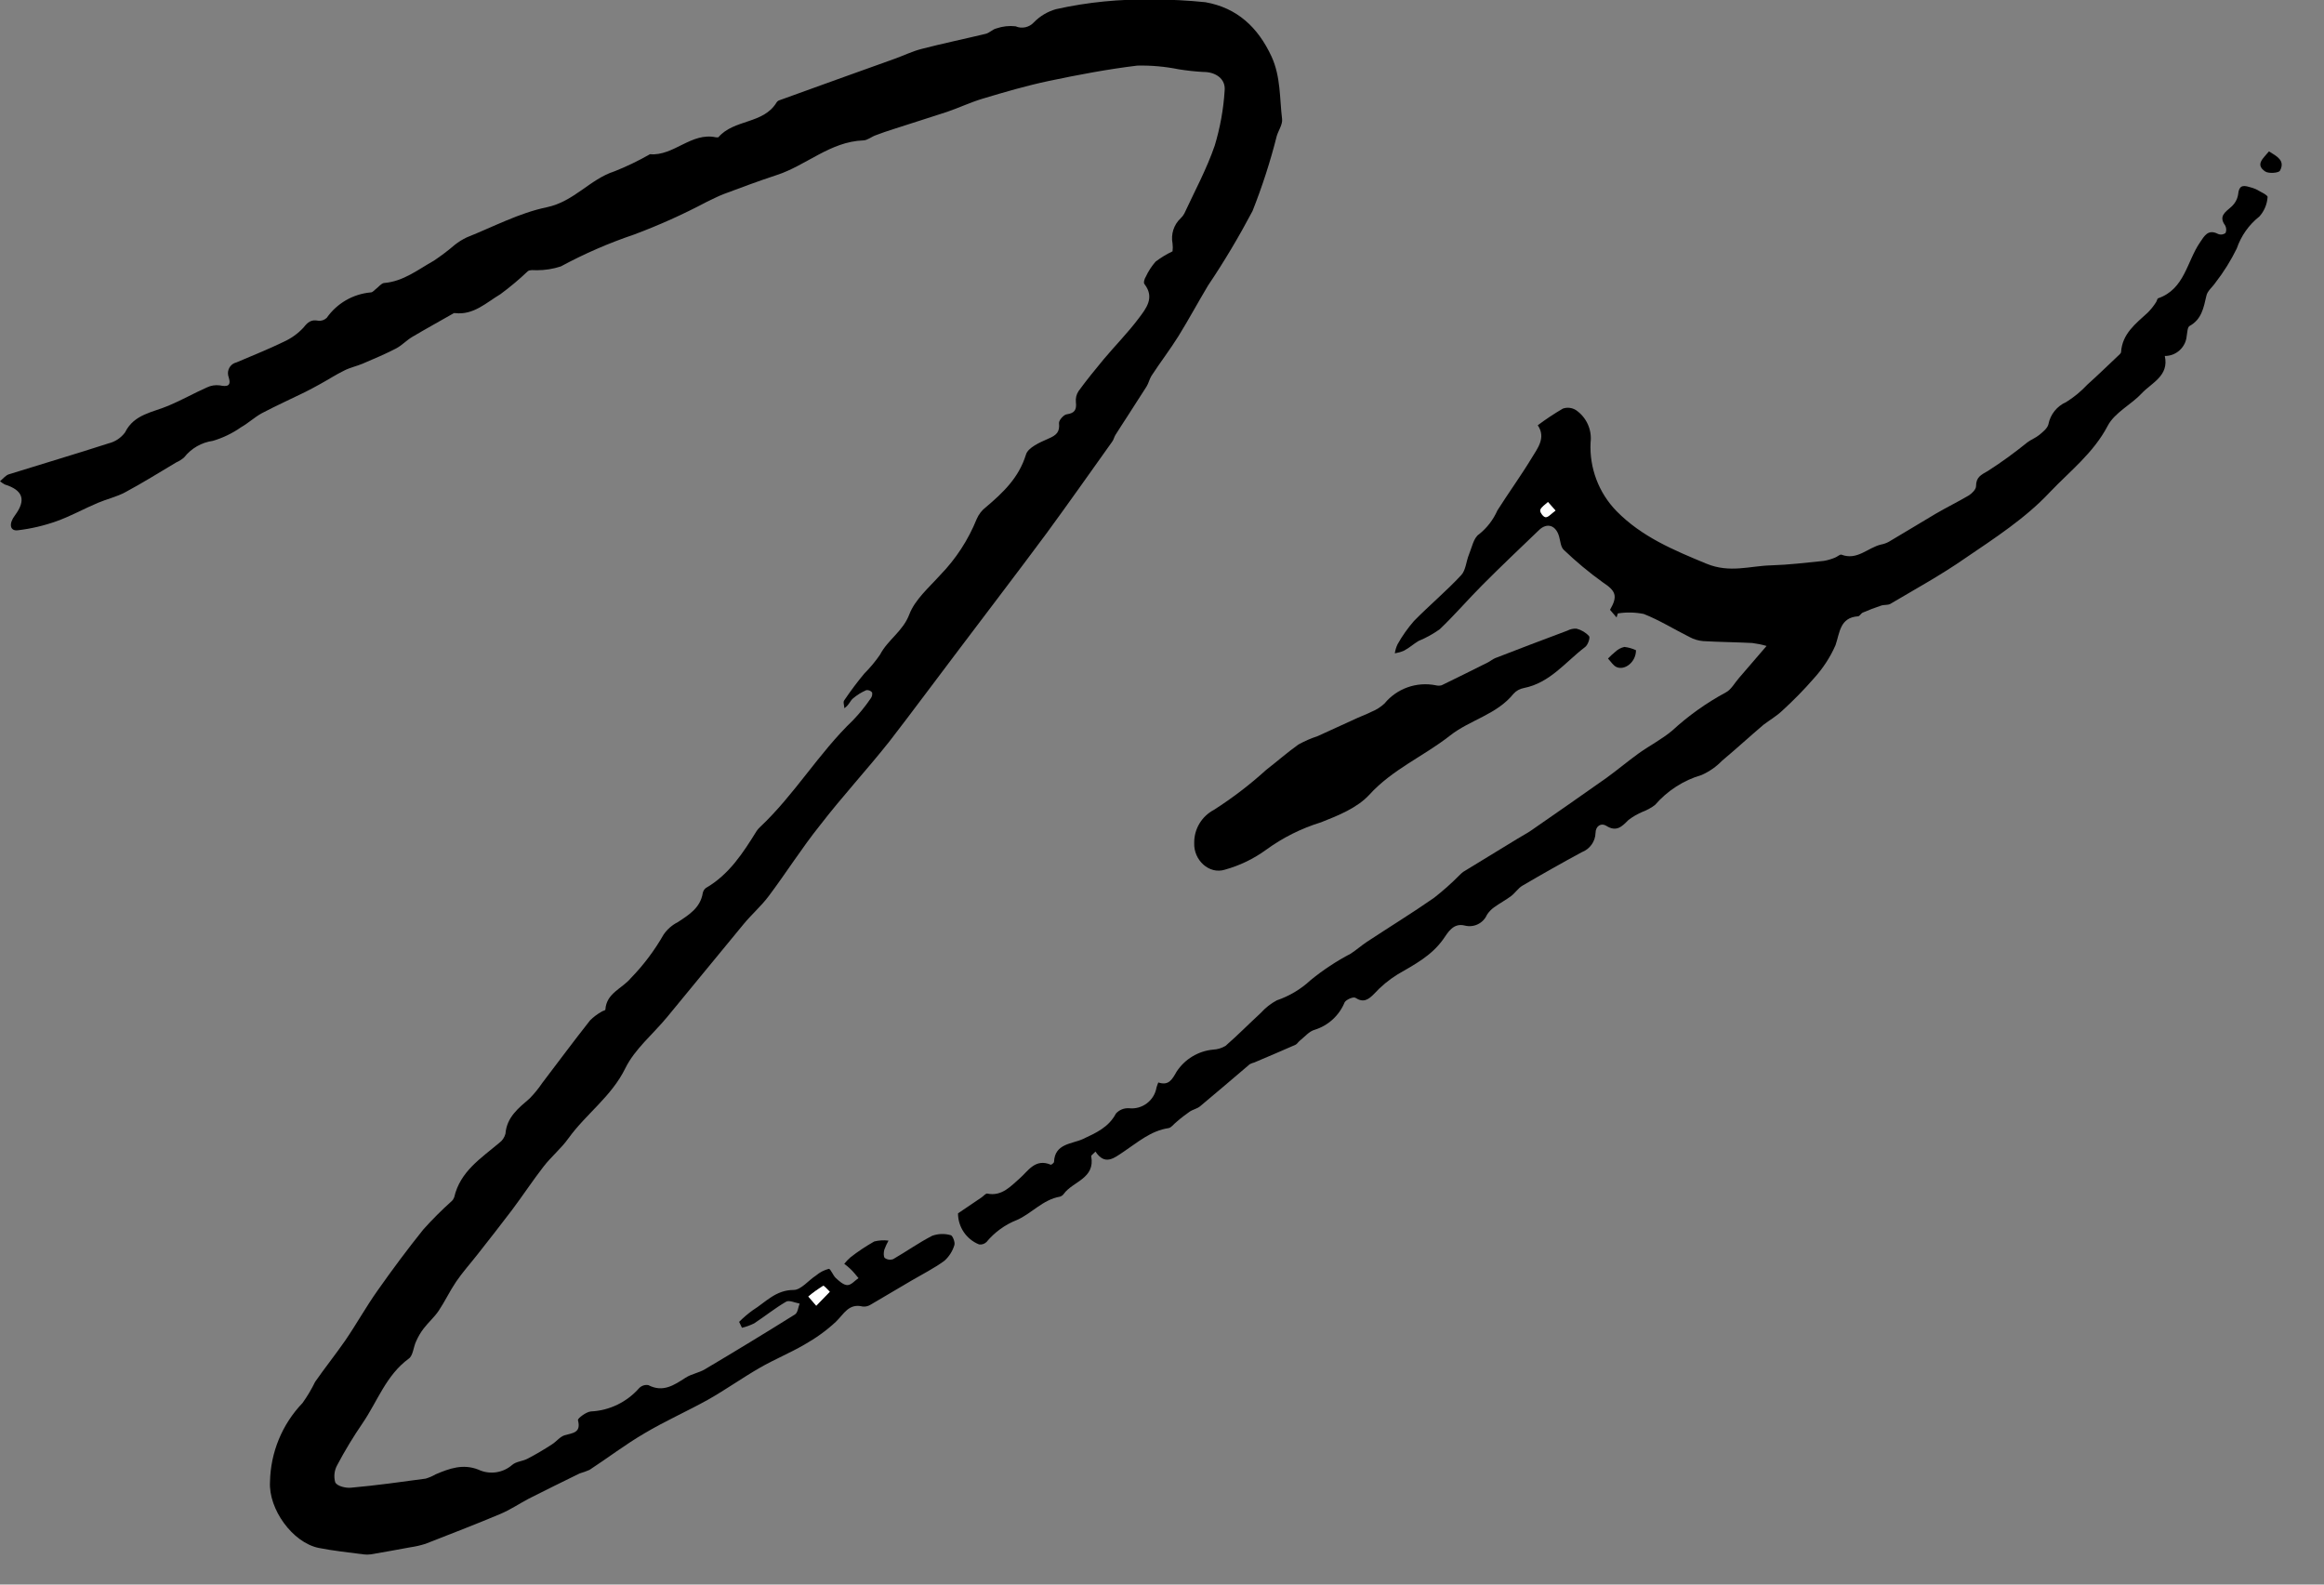
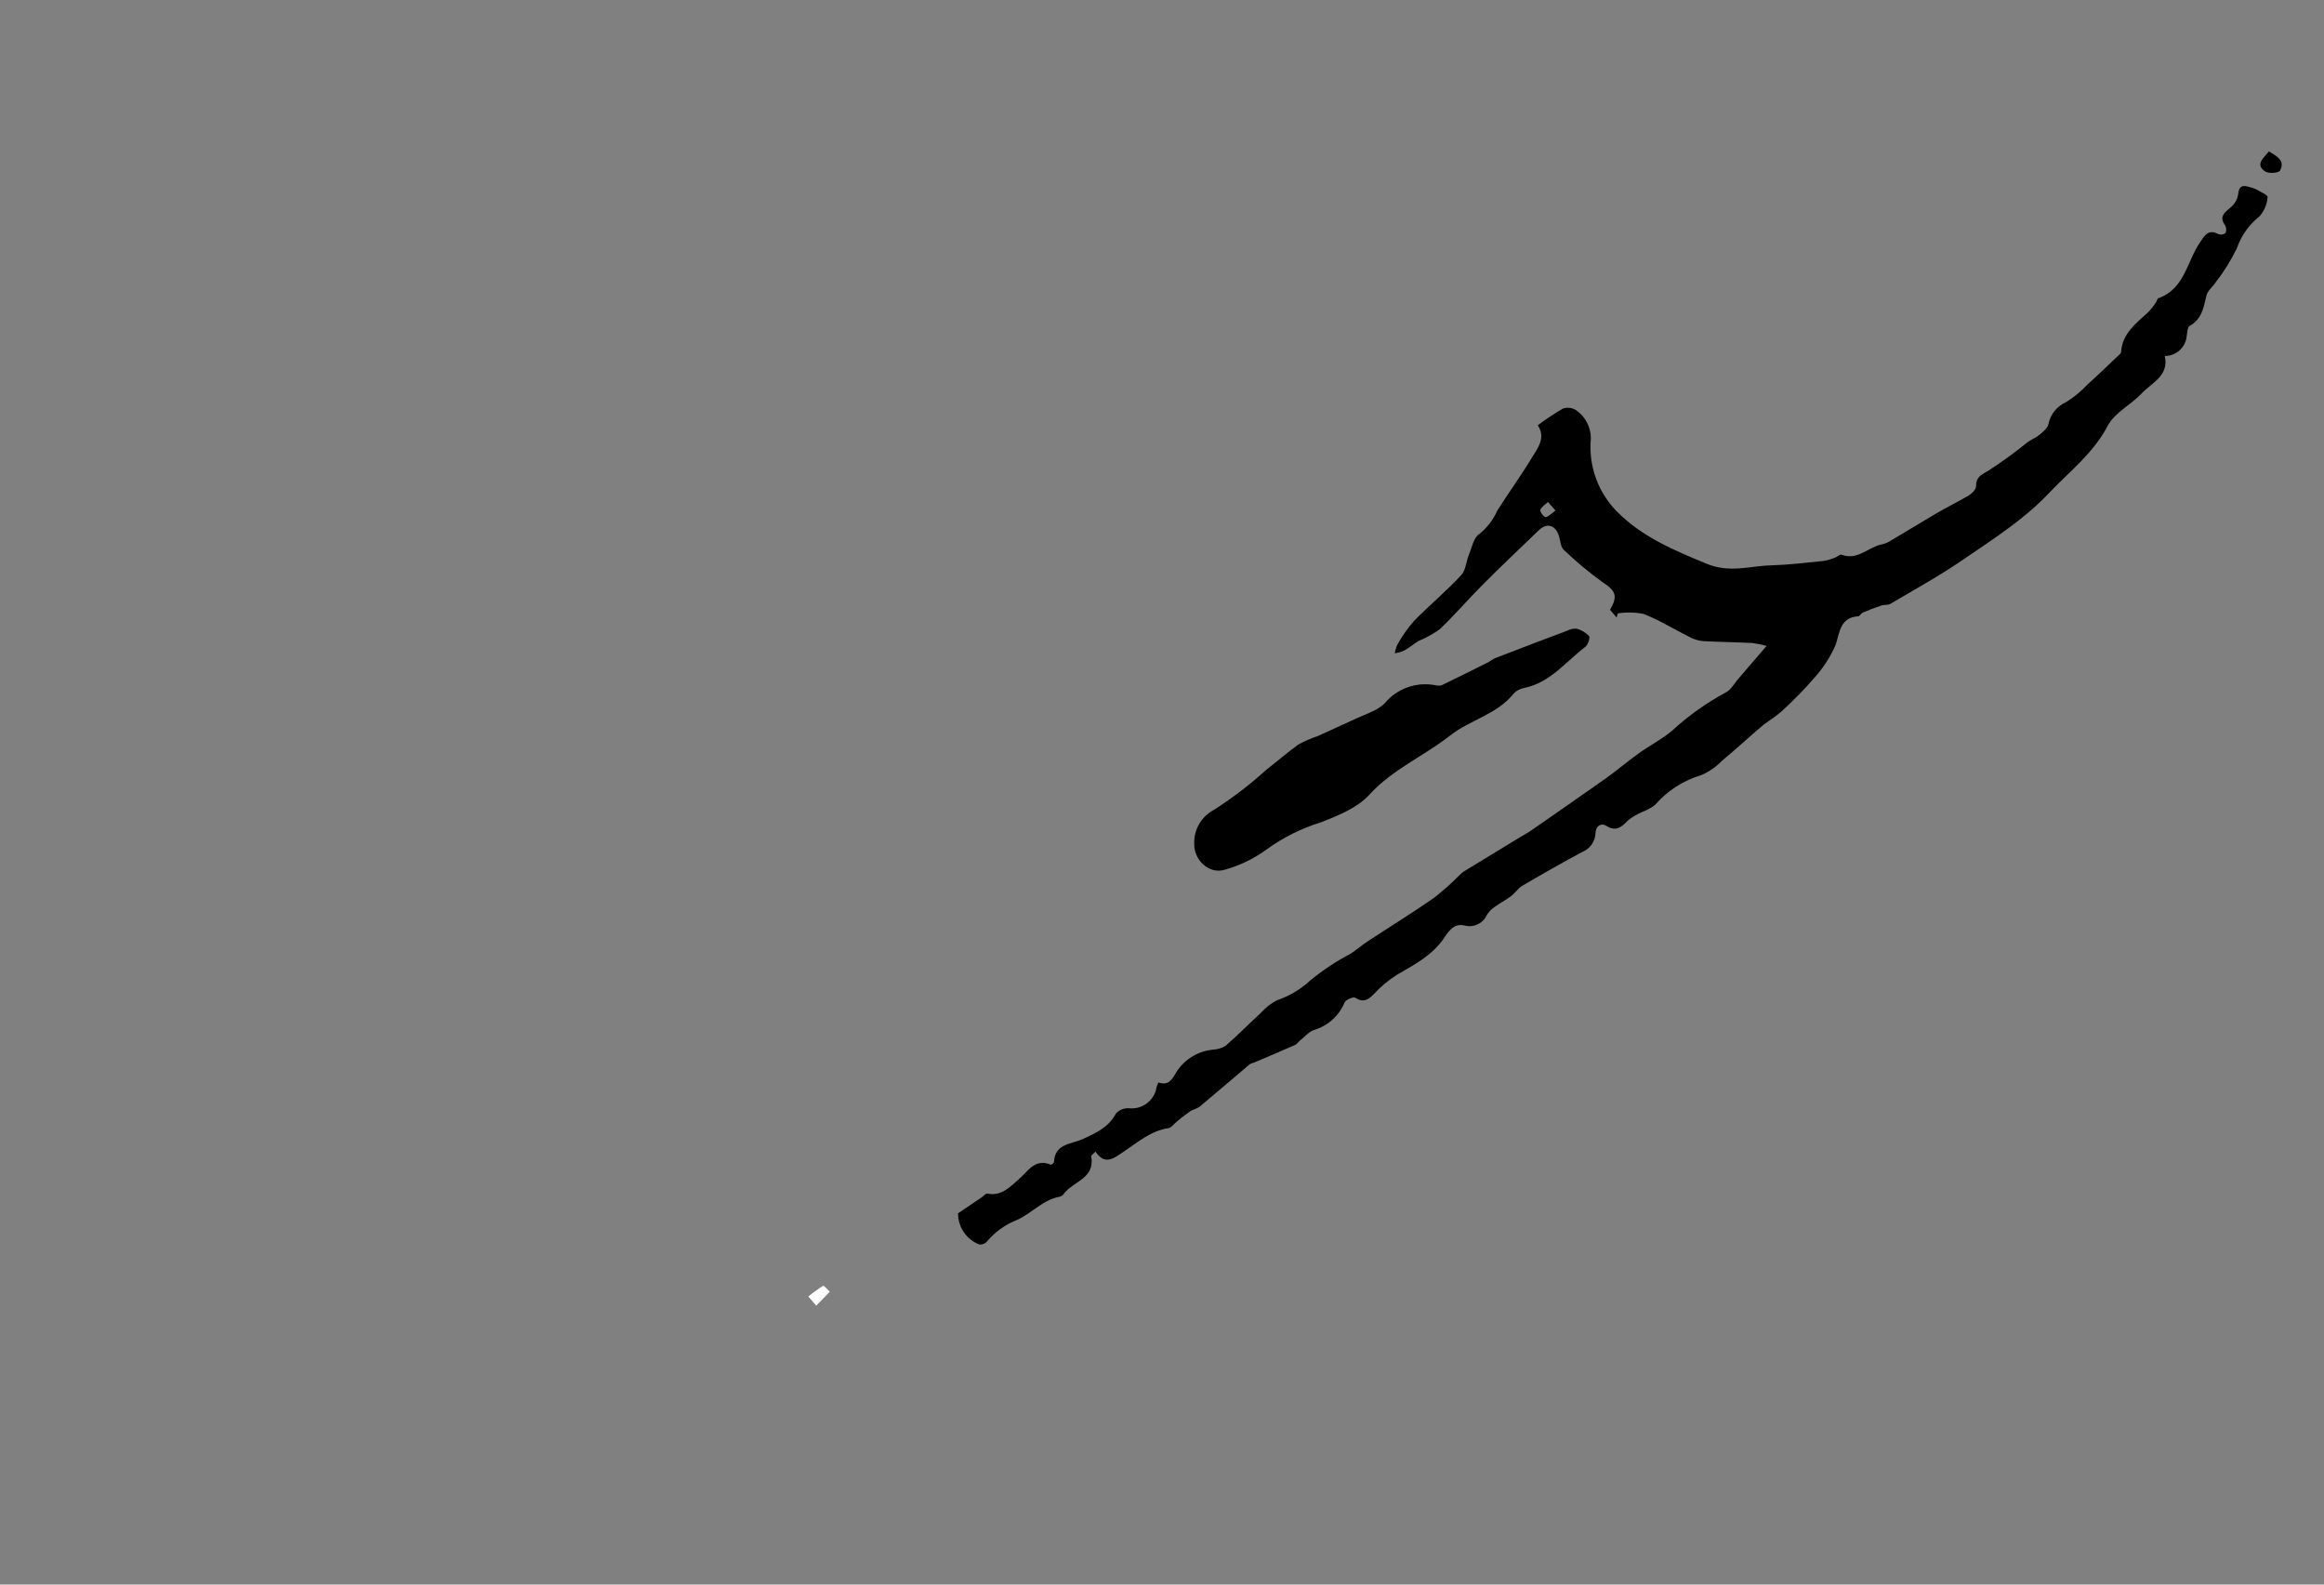
<svg xmlns="http://www.w3.org/2000/svg" width="100%" height="100%" viewBox="0 0 22 15" xml:space="preserve" style="fill-rule:evenodd;clip-rule:evenodd;stroke-linejoin:round;stroke-miterlimit:2;">
  <rect x="0" y="0" width="22" height="15" fill="#808080" stroke="none" />
  <g id="signature_image">
-     <path d="M6.997,12.513c0.04,-0.04 0.083,-0.077 0.129,-0.11c0.122,-0.076 0.217,-0.192 0.387,-0.192c0.07,0 0.14,-0.091 0.212,-0.137c0.035,-0.03 0.076,-0.051 0.121,-0.063c0.017,0 0.039,0.062 0.066,0.087c0.027,0.025 0.072,0.067 0.109,0.067c0.037,0.001 0.07,-0.042 0.106,-0.066c-0.026,-0.031 -0.05,-0.062 -0.077,-0.087c-0.018,-0.017 -0.037,-0.033 -0.058,-0.048c0.017,-0.022 0.037,-0.043 0.058,-0.061c0.071,-0.056 0.147,-0.106 0.226,-0.151c0.044,-0.011 0.09,-0.014 0.135,-0.008c-0.016,0.028 -0.029,0.057 -0.04,0.087c-0.006,0.025 -0.009,0.063 0.005,0.078c0.023,0.016 0.052,0.02 0.078,0.011c0.125,-0.072 0.244,-0.157 0.371,-0.222c0.056,-0.02 0.116,-0.022 0.173,-0.006c0.019,0 0.045,0.068 0.037,0.093c-0.017,0.058 -0.05,0.11 -0.095,0.15c-0.097,0.071 -0.205,0.125 -0.309,0.186c-0.129,0.077 -0.26,0.154 -0.387,0.228c-0.023,0.015 -0.05,0.022 -0.077,0.019c-0.133,-0.033 -0.178,0.071 -0.254,0.144c-0.09,0.084 -0.191,0.156 -0.299,0.217c-0.136,0.079 -0.283,0.139 -0.42,0.218c-0.167,0.096 -0.324,0.208 -0.492,0.303c-0.198,0.11 -0.406,0.202 -0.601,0.318c-0.18,0.105 -0.347,0.233 -0.52,0.346c-0.031,0.013 -0.062,0.025 -0.094,0.034c-0.162,0.079 -0.324,0.159 -0.484,0.24c-0.087,0.046 -0.174,0.105 -0.27,0.145c-0.233,0.098 -0.47,0.189 -0.705,0.281c-0.047,0.015 -0.095,0.026 -0.144,0.033c-0.125,0.024 -0.25,0.045 -0.375,0.067c-0.023,0.003 -0.045,0.003 -0.068,0c-0.142,-0.019 -0.284,-0.033 -0.424,-0.061c-0.249,-0.051 -0.476,-0.369 -0.461,-0.625c0.005,-0.279 0.115,-0.546 0.308,-0.747c0.045,-0.063 0.085,-0.13 0.119,-0.2c0.092,-0.132 0.194,-0.26 0.285,-0.391c0.106,-0.155 0.197,-0.319 0.306,-0.473c0.138,-0.196 0.282,-0.39 0.433,-0.578c0.085,-0.095 0.174,-0.184 0.269,-0.269c0.011,-0.01 0.019,-0.023 0.024,-0.037c0.056,-0.244 0.254,-0.369 0.426,-0.514c0.029,-0.021 0.05,-0.052 0.059,-0.087c0.013,-0.158 0.123,-0.242 0.229,-0.334c0.044,-0.045 0.084,-0.094 0.119,-0.146c0.15,-0.197 0.299,-0.398 0.453,-0.593c0.032,-0.032 0.068,-0.059 0.107,-0.081c0.012,-0.009 0.038,-0.013 0.038,-0.021c0.009,-0.156 0.159,-0.199 0.24,-0.297c0.121,-0.124 0.225,-0.263 0.311,-0.413c0.034,-0.05 0.081,-0.091 0.135,-0.118c0.106,-0.07 0.213,-0.135 0.236,-0.276c0.004,-0.019 0.014,-0.035 0.029,-0.047c0.22,-0.127 0.352,-0.332 0.481,-0.54c0.009,-0.013 0.019,-0.025 0.03,-0.035c0.329,-0.309 0.558,-0.703 0.883,-1.014c0.06,-0.063 0.115,-0.13 0.164,-0.202c0.014,-0.017 0.02,-0.038 0.016,-0.06c-0.013,-0.016 -0.034,-0.025 -0.055,-0.022c-0.046,0.02 -0.09,0.047 -0.128,0.08c-0.026,0.023 -0.036,0.062 -0.08,0.091c0,-0.026 -0.015,-0.059 0,-0.076c0.059,-0.087 0.123,-0.173 0.189,-0.252c0.055,-0.055 0.105,-0.115 0.149,-0.179c0.073,-0.141 0.217,-0.221 0.277,-0.381c0.054,-0.141 0.186,-0.254 0.292,-0.372c0.149,-0.153 0.266,-0.333 0.346,-0.531c0.019,-0.044 0.049,-0.083 0.087,-0.112c0.163,-0.138 0.312,-0.279 0.379,-0.497c0.019,-0.067 0.131,-0.116 0.211,-0.151c0.08,-0.034 0.111,-0.064 0.102,-0.15c0,-0.026 0.044,-0.077 0.073,-0.081c0.076,-0.011 0.095,-0.043 0.087,-0.115c-0.004,-0.038 0.005,-0.075 0.026,-0.106c0.075,-0.103 0.156,-0.202 0.237,-0.3c0.109,-0.13 0.23,-0.252 0.331,-0.387c0.07,-0.093 0.155,-0.196 0.055,-0.325c-0.011,-0.013 0,-0.05 0.013,-0.07c0.024,-0.052 0.055,-0.099 0.092,-0.142c0.05,-0.038 0.104,-0.071 0.161,-0.098c0.003,-0.024 0.003,-0.049 0,-0.073c-0.017,-0.088 0.011,-0.178 0.076,-0.239c0.014,-0.013 0.026,-0.028 0.035,-0.045c0.099,-0.213 0.212,-0.422 0.288,-0.643c0.051,-0.169 0.083,-0.343 0.094,-0.52c0.012,-0.114 -0.087,-0.179 -0.203,-0.178c-0.077,-0.004 -0.155,-0.013 -0.231,-0.025c-0.129,-0.026 -0.261,-0.038 -0.393,-0.035c-0.281,0.034 -0.56,0.087 -0.836,0.145c-0.213,0.045 -0.422,0.106 -0.631,0.169c-0.113,0.034 -0.222,0.086 -0.334,0.124c-0.168,0.056 -0.337,0.107 -0.504,0.162c-0.058,0.018 -0.115,0.038 -0.173,0.06c-0.039,0.014 -0.076,0.047 -0.115,0.048c-0.314,0.011 -0.541,0.238 -0.823,0.329c-0.168,0.055 -0.333,0.117 -0.499,0.179c-0.055,0.021 -0.107,0.049 -0.161,0.074c-0.222,0.118 -0.452,0.221 -0.687,0.309c-0.24,0.081 -0.472,0.182 -0.694,0.302c-0.073,0.024 -0.149,0.036 -0.226,0.036c-0.028,0 -0.066,-0.006 -0.086,0.009c-0.082,0.078 -0.169,0.151 -0.26,0.218c-0.133,0.079 -0.253,0.199 -0.428,0.179l-0.012,0c-0.131,0.075 -0.264,0.148 -0.394,0.225c-0.054,0.032 -0.099,0.081 -0.154,0.11c-0.103,0.053 -0.211,0.099 -0.317,0.144c-0.058,0.024 -0.12,0.037 -0.174,0.065c-0.078,0.038 -0.151,0.086 -0.228,0.128c-0.047,0.026 -0.095,0.052 -0.143,0.076c-0.137,0.067 -0.274,0.129 -0.409,0.2c-0.069,0.038 -0.128,0.094 -0.197,0.133c-0.081,0.057 -0.171,0.1 -0.265,0.128c-0.108,0.015 -0.205,0.071 -0.272,0.156c-0.022,0.02 -0.048,0.036 -0.075,0.048c-0.16,0.095 -0.318,0.194 -0.482,0.282c-0.081,0.044 -0.173,0.064 -0.26,0.101c-0.131,0.055 -0.255,0.125 -0.389,0.173c-0.12,0.043 -0.244,0.072 -0.371,0.087c-0.073,0.008 -0.086,-0.062 -0.025,-0.142c0.108,-0.146 0.076,-0.238 -0.097,-0.292c-0.016,-0.009 -0.031,-0.019 -0.045,-0.03c0.031,-0.026 0.054,-0.058 0.087,-0.067c0.313,-0.098 0.629,-0.191 0.941,-0.292c0.062,-0.015 0.118,-0.052 0.156,-0.104c0.086,-0.173 0.26,-0.188 0.412,-0.253c0.124,-0.052 0.242,-0.119 0.364,-0.173c0.037,-0.018 0.079,-0.024 0.12,-0.019c0.069,0.014 0.111,0.008 0.086,-0.074c-0.005,-0.013 -0.008,-0.027 -0.008,-0.041c0,-0.049 0.033,-0.091 0.08,-0.102c0.149,-0.064 0.301,-0.124 0.447,-0.195c0.071,-0.032 0.136,-0.078 0.189,-0.136c0.041,-0.052 0.073,-0.077 0.139,-0.064c0.029,0.004 0.059,-0.007 0.08,-0.027c0.097,-0.138 0.249,-0.226 0.417,-0.241c0.019,0 0.036,-0.024 0.054,-0.037c0.018,-0.013 0.047,-0.05 0.072,-0.052c0.183,-0.015 0.321,-0.127 0.471,-0.211c0.069,-0.046 0.135,-0.096 0.198,-0.15c0.035,-0.028 0.074,-0.052 0.114,-0.071c0.251,-0.1 0.496,-0.231 0.757,-0.285c0.261,-0.055 0.408,-0.266 0.643,-0.341c0.111,-0.044 0.219,-0.096 0.323,-0.155c0.104,-0.059 0.007,-0.006 0.01,-0.006c0.227,0.019 0.391,-0.211 0.626,-0.16l0.022,0c0.149,-0.174 0.427,-0.123 0.552,-0.331c0.007,-0.01 0.016,-0.017 0.027,-0.02l0.551,-0.199l0.541,-0.194c0.086,-0.031 0.167,-0.071 0.254,-0.093c0.201,-0.052 0.404,-0.094 0.607,-0.143c0.036,-0.009 0.065,-0.043 0.101,-0.051c0.058,-0.02 0.12,-0.027 0.181,-0.02c0.059,0.026 0.129,0.011 0.173,-0.037c0.057,-0.059 0.129,-0.102 0.209,-0.125c0.3,-0.067 0.608,-0.097 0.916,-0.091c0.166,-0.001 0.333,0.008 0.499,0.025c0.3,0.053 0.498,0.237 0.627,0.516c0.087,0.192 0.075,0.393 0.099,0.59c0.006,0.05 -0.033,0.105 -0.05,0.159c-0.061,0.242 -0.138,0.48 -0.23,0.712c-0.128,0.242 -0.268,0.478 -0.421,0.705c-0.095,0.159 -0.183,0.322 -0.28,0.479c-0.08,0.128 -0.173,0.249 -0.255,0.375c-0.02,0.031 -0.027,0.07 -0.047,0.102c-0.057,0.091 -0.118,0.181 -0.174,0.271c-0.04,0.062 -0.081,0.124 -0.121,0.188c-0.012,0.019 -0.016,0.043 -0.029,0.061c-0.206,0.289 -0.41,0.579 -0.621,0.867c-0.275,0.371 -0.555,0.736 -0.833,1.105c-0.218,0.287 -0.434,0.58 -0.655,0.866c-0.214,0.27 -0.446,0.52 -0.658,0.795c-0.174,0.217 -0.32,0.45 -0.486,0.671c-0.072,0.096 -0.163,0.174 -0.24,0.268c-0.241,0.291 -0.479,0.584 -0.72,0.875c-0.133,0.162 -0.307,0.303 -0.397,0.486c-0.131,0.268 -0.373,0.433 -0.539,0.664c-0.069,0.097 -0.163,0.173 -0.236,0.268c-0.103,0.133 -0.196,0.274 -0.297,0.409c-0.102,0.135 -0.217,0.281 -0.326,0.42c-0.068,0.087 -0.142,0.169 -0.204,0.26c-0.062,0.092 -0.106,0.187 -0.165,0.275c-0.041,0.061 -0.098,0.11 -0.143,0.169c-0.029,0.038 -0.052,0.078 -0.071,0.121c-0.026,0.055 -0.028,0.134 -0.069,0.163c-0.215,0.157 -0.297,0.406 -0.438,0.612c-0.087,0.127 -0.167,0.259 -0.239,0.395c-0.028,0.05 -0.035,0.11 -0.019,0.165c0.018,0.035 0.098,0.055 0.148,0.05c0.237,-0.021 0.473,-0.054 0.708,-0.086c0.033,-0.01 0.064,-0.023 0.093,-0.04c0.131,-0.056 0.26,-0.103 0.406,-0.045c0.106,0.05 0.232,0.032 0.32,-0.045c0.038,-0.033 0.1,-0.034 0.146,-0.059c0.079,-0.041 0.155,-0.086 0.23,-0.135c0.042,-0.026 0.075,-0.072 0.119,-0.086c0.078,-0.023 0.16,-0.022 0.127,-0.145c0,-0.017 0.078,-0.077 0.123,-0.081c0.176,-0.008 0.341,-0.089 0.457,-0.221c0.023,-0.023 0.055,-0.034 0.087,-0.028c0.139,0.072 0.243,0 0.352,-0.07c0.055,-0.036 0.126,-0.046 0.183,-0.08c0.288,-0.171 0.573,-0.344 0.854,-0.52c0.026,-0.017 0.029,-0.068 0.043,-0.102c-0.043,-0.007 -0.098,-0.035 -0.128,-0.018c-0.105,0.061 -0.2,0.138 -0.302,0.205c-0.037,0.018 -0.076,0.033 -0.116,0.042l-0.027,-0.056Zm0.73,-0.153l0.128,-0.131c-0.021,-0.02 -0.054,-0.061 -0.063,-0.056c-0.049,0.031 -0.096,0.064 -0.14,0.101l0.075,0.086Z" style="fill-rule:nonzero;" />
    <path d="M20.493,3.37c0.042,0.189 -0.125,0.253 -0.22,0.355c-0.094,0.102 -0.255,0.181 -0.32,0.305c-0.136,0.26 -0.362,0.433 -0.55,0.631c-0.228,0.244 -0.52,0.433 -0.798,0.622c-0.228,0.159 -0.473,0.293 -0.711,0.434c-0.025,0.013 -0.059,0.006 -0.087,0.016c-0.06,0.02 -0.118,0.042 -0.173,0.066c-0.017,0.007 -0.029,0.034 -0.044,0.035c-0.173,0.012 -0.173,0.153 -0.214,0.273c-0.051,0.117 -0.122,0.224 -0.208,0.318c-0.093,0.107 -0.194,0.209 -0.299,0.305c-0.052,0.049 -0.117,0.087 -0.174,0.13c-0.132,0.112 -0.26,0.23 -0.393,0.341c-0.055,0.057 -0.121,0.103 -0.193,0.135c-0.171,0.05 -0.324,0.148 -0.441,0.283c-0.035,0.027 -0.074,0.049 -0.117,0.065c-0.048,0.02 -0.093,0.046 -0.135,0.078c-0.062,0.062 -0.113,0.117 -0.211,0.055c-0.046,-0.029 -0.1,0 -0.101,0.068c-0.002,0.081 -0.054,0.153 -0.13,0.182c-0.189,0.102 -0.376,0.208 -0.562,0.317c-0.041,0.024 -0.069,0.07 -0.108,0.099c-0.039,0.03 -0.109,0.069 -0.162,0.107c-0.026,0.019 -0.049,0.043 -0.066,0.07c-0.035,0.08 -0.123,0.123 -0.208,0.102c-0.111,-0.029 -0.161,0.065 -0.205,0.128c-0.113,0.159 -0.275,0.242 -0.433,0.334c-0.082,0.051 -0.157,0.113 -0.222,0.184c-0.055,0.056 -0.101,0.087 -0.178,0.037c-0.02,-0.011 -0.086,0.017 -0.101,0.043c-0.051,0.125 -0.155,0.22 -0.283,0.26c-0.053,0.014 -0.095,0.067 -0.142,0.104c-0.014,0.011 -0.025,0.031 -0.04,0.038c-0.13,0.057 -0.26,0.113 -0.391,0.168c-0.015,0.004 -0.029,0.009 -0.042,0.016c-0.157,0.133 -0.313,0.268 -0.471,0.399c-0.028,0.023 -0.069,0.03 -0.099,0.051c-0.03,0.021 -0.087,0.063 -0.123,0.096c-0.026,0.019 -0.049,0.055 -0.076,0.059c-0.168,0.025 -0.291,0.134 -0.423,0.222c-0.097,0.065 -0.179,0.134 -0.269,0c-0.022,0.024 -0.041,0.036 -0.04,0.044c0.039,0.213 -0.173,0.237 -0.26,0.357c-0.008,0.012 -0.021,0.021 -0.036,0.026c-0.163,0.028 -0.271,0.162 -0.408,0.221c-0.112,0.044 -0.211,0.116 -0.288,0.209c-0.019,0.018 -0.045,0.026 -0.07,0.022c-0.12,-0.048 -0.199,-0.165 -0.199,-0.294l0.223,-0.151c0.019,-0.013 0.04,-0.04 0.055,-0.036c0.138,0.029 0.226,-0.075 0.306,-0.144c0.079,-0.068 0.146,-0.193 0.295,-0.129c0.005,0 0.03,-0.017 0.03,-0.028c0.007,-0.173 0.169,-0.168 0.272,-0.215c0.126,-0.059 0.245,-0.111 0.314,-0.242c0.032,-0.035 0.077,-0.053 0.124,-0.05c0.124,0.014 0.239,-0.072 0.26,-0.196c0.005,-0.016 0.01,-0.032 0.017,-0.048c0.098,0.032 0.129,-0.025 0.173,-0.102c0.078,-0.119 0.205,-0.196 0.347,-0.209c0.041,-0.002 0.08,-0.014 0.116,-0.035c0.115,-0.1 0.222,-0.209 0.335,-0.313c0.043,-0.048 0.094,-0.088 0.15,-0.118c0.12,-0.041 0.229,-0.106 0.321,-0.192c0.118,-0.096 0.245,-0.18 0.379,-0.25c0.054,-0.035 0.102,-0.078 0.155,-0.113c0.211,-0.139 0.426,-0.271 0.633,-0.415c0.086,-0.067 0.167,-0.139 0.244,-0.217c0.011,-0.011 0.022,-0.021 0.034,-0.03l0.516,-0.315c0.041,-0.026 0.086,-0.048 0.126,-0.076c0.238,-0.165 0.476,-0.33 0.712,-0.497c0.104,-0.075 0.202,-0.158 0.306,-0.233c0.104,-0.074 0.22,-0.134 0.317,-0.215c0.153,-0.141 0.323,-0.262 0.506,-0.361c0.053,-0.026 0.086,-0.092 0.128,-0.139l0.26,-0.302c-0.044,-0.013 -0.089,-0.022 -0.135,-0.028c-0.155,-0.008 -0.31,-0.009 -0.466,-0.018c-0.045,-0.004 -0.089,-0.017 -0.129,-0.039c-0.144,-0.072 -0.283,-0.159 -0.433,-0.218c-0.081,-0.016 -0.164,-0.018 -0.245,-0.005l-0.012,0.038l-0.062,-0.072c0.077,-0.133 0.053,-0.18 -0.068,-0.26c-0.131,-0.094 -0.254,-0.197 -0.37,-0.308c-0.029,-0.026 -0.032,-0.086 -0.044,-0.126c-0.029,-0.104 -0.111,-0.135 -0.188,-0.063c-0.181,0.174 -0.36,0.343 -0.536,0.52c-0.138,0.138 -0.264,0.286 -0.406,0.421c-0.062,0.044 -0.13,0.082 -0.201,0.111c-0.047,0.028 -0.086,0.065 -0.138,0.092c-0.027,0.012 -0.056,0.02 -0.086,0.025c0.004,-0.03 0.013,-0.059 0.026,-0.086c0.044,-0.079 0.096,-0.152 0.155,-0.22c0.145,-0.148 0.305,-0.281 0.447,-0.434c0.044,-0.046 0.047,-0.131 0.074,-0.196c0.027,-0.065 0.044,-0.159 0.096,-0.192c0.075,-0.06 0.134,-0.137 0.173,-0.225c0.105,-0.166 0.22,-0.324 0.322,-0.492c0.057,-0.095 0.141,-0.195 0.06,-0.314c0.076,-0.057 0.156,-0.11 0.238,-0.158c0.041,-0.014 0.086,-0.009 0.123,0.014c0.1,0.068 0.154,0.187 0.139,0.307c-0.012,0.241 0.077,0.477 0.246,0.65c0.24,0.244 0.539,0.368 0.85,0.497c0.223,0.092 0.411,0.021 0.614,0.016c0.166,-0.005 0.331,-0.025 0.497,-0.042c0.037,-0.006 0.073,-0.017 0.107,-0.031c0.022,-0.008 0.046,-0.033 0.061,-0.028c0.149,0.057 0.25,-0.067 0.375,-0.096c0.026,-0.005 0.052,-0.014 0.075,-0.027c0.149,-0.087 0.295,-0.178 0.443,-0.265c0.103,-0.06 0.211,-0.113 0.313,-0.173c0.03,-0.019 0.068,-0.057 0.068,-0.087c0,-0.087 0.047,-0.107 0.113,-0.145c0.13,-0.083 0.254,-0.174 0.374,-0.271c0.035,-0.026 0.078,-0.042 0.111,-0.069c0.034,-0.028 0.078,-0.063 0.087,-0.101c0.018,-0.094 0.082,-0.173 0.169,-0.211c0.074,-0.046 0.141,-0.102 0.2,-0.165c0.097,-0.087 0.191,-0.178 0.286,-0.268c0.013,-0.012 0.032,-0.027 0.033,-0.04c0.011,-0.174 0.139,-0.269 0.253,-0.374c0.029,-0.029 0.055,-0.062 0.077,-0.096c0.009,-0.012 0.012,-0.036 0.021,-0.039c0.251,-0.087 0.271,-0.347 0.396,-0.529c0.04,-0.058 0.075,-0.131 0.173,-0.079c0.023,0.009 0.049,0.005 0.069,-0.01c0.01,-0.023 0.008,-0.05 -0.004,-0.072c-0.063,-0.086 0,-0.125 0.055,-0.173c0.036,-0.031 0.061,-0.073 0.068,-0.12c0.007,-0.077 0.038,-0.092 0.104,-0.071c0.022,0.005 0.043,0.012 0.064,0.021c0.04,0.023 0.114,0.056 0.111,0.075c-0.005,0.069 -0.032,0.133 -0.078,0.184c-0.099,0.078 -0.173,0.183 -0.214,0.303c-0.056,0.114 -0.123,0.222 -0.201,0.322c-0.029,0.044 -0.079,0.08 -0.087,0.128c-0.026,0.113 -0.045,0.221 -0.16,0.284c-0.019,0.012 -0.02,0.062 -0.026,0.095c-0.009,0.106 -0.1,0.189 -0.207,0.188Zm-5.768,1.463l-0.071,-0.081c-0.026,0.024 -0.062,0.046 -0.073,0.075c-0.006,0.016 0.033,0.068 0.052,0.068c0.019,0 0.052,-0.033 0.092,-0.062Z" style="fill-rule:nonzero;" />
    <path d="M11.305,7.979c-0.002,-0.131 0.071,-0.252 0.187,-0.313c0.175,-0.112 0.34,-0.238 0.493,-0.377c0.103,-0.08 0.201,-0.166 0.306,-0.241c0.058,-0.032 0.119,-0.059 0.181,-0.079l0.381,-0.174c0.044,-0.02 0.087,-0.035 0.132,-0.058c0.045,-0.018 0.085,-0.044 0.121,-0.077c0.117,-0.143 0.304,-0.209 0.485,-0.173c0.019,0.005 0.038,0.005 0.056,0c0.147,-0.071 0.293,-0.144 0.439,-0.217c0.023,-0.012 0.044,-0.03 0.068,-0.04c0.227,-0.088 0.455,-0.175 0.683,-0.26c0.027,-0.014 0.057,-0.021 0.087,-0.019c0.046,0.012 0.087,0.036 0.119,0.071c0.012,0.016 -0.012,0.086 -0.039,0.104c-0.185,0.141 -0.331,0.338 -0.578,0.387c-0.038,0.007 -0.073,0.026 -0.098,0.054c-0.159,0.198 -0.414,0.248 -0.601,0.396c-0.248,0.195 -0.545,0.319 -0.765,0.561c-0.113,0.123 -0.293,0.196 -0.456,0.26c-0.186,0.057 -0.362,0.145 -0.52,0.26c-0.118,0.086 -0.251,0.15 -0.392,0.189c-0.148,0.046 -0.296,-0.091 -0.289,-0.254Z" style="fill-rule:nonzero;" />
-     <path d="M15.487,6.155c0,0.113 -0.106,0.193 -0.183,0.16c-0.033,-0.014 -0.055,-0.053 -0.082,-0.081c0.022,-0.023 0.044,-0.044 0.068,-0.063c0.025,-0.024 0.055,-0.04 0.087,-0.047c0.038,0.004 0.075,0.015 0.11,0.031Z" style="fill-rule:nonzero;" />
    <path d="M21.479,1.433c0.076,0.047 0.156,0.087 0.104,0.183c-0.013,0.022 -0.108,0.029 -0.14,0.007c-0.098,-0.067 -0.016,-0.125 0.036,-0.19Z" style="fill-rule:nonzero;" />
    <path d="M7.727,12.36l-0.075,-0.087c0.044,-0.037 0.091,-0.07 0.14,-0.101c0.009,-0.004 0.042,0.037 0.063,0.056l-0.128,0.132Z" style="fill:#fff;fill-rule:nonzero;" />
-     <path d="M14.725,4.833c-0.04,0.029 -0.066,0.063 -0.092,0.063c-0.026,0 -0.058,-0.052 -0.052,-0.068c0.011,-0.03 0.047,-0.051 0.073,-0.075l0.071,0.08Z" style="fill:#fff;fill-rule:nonzero;" />
  </g>
</svg>